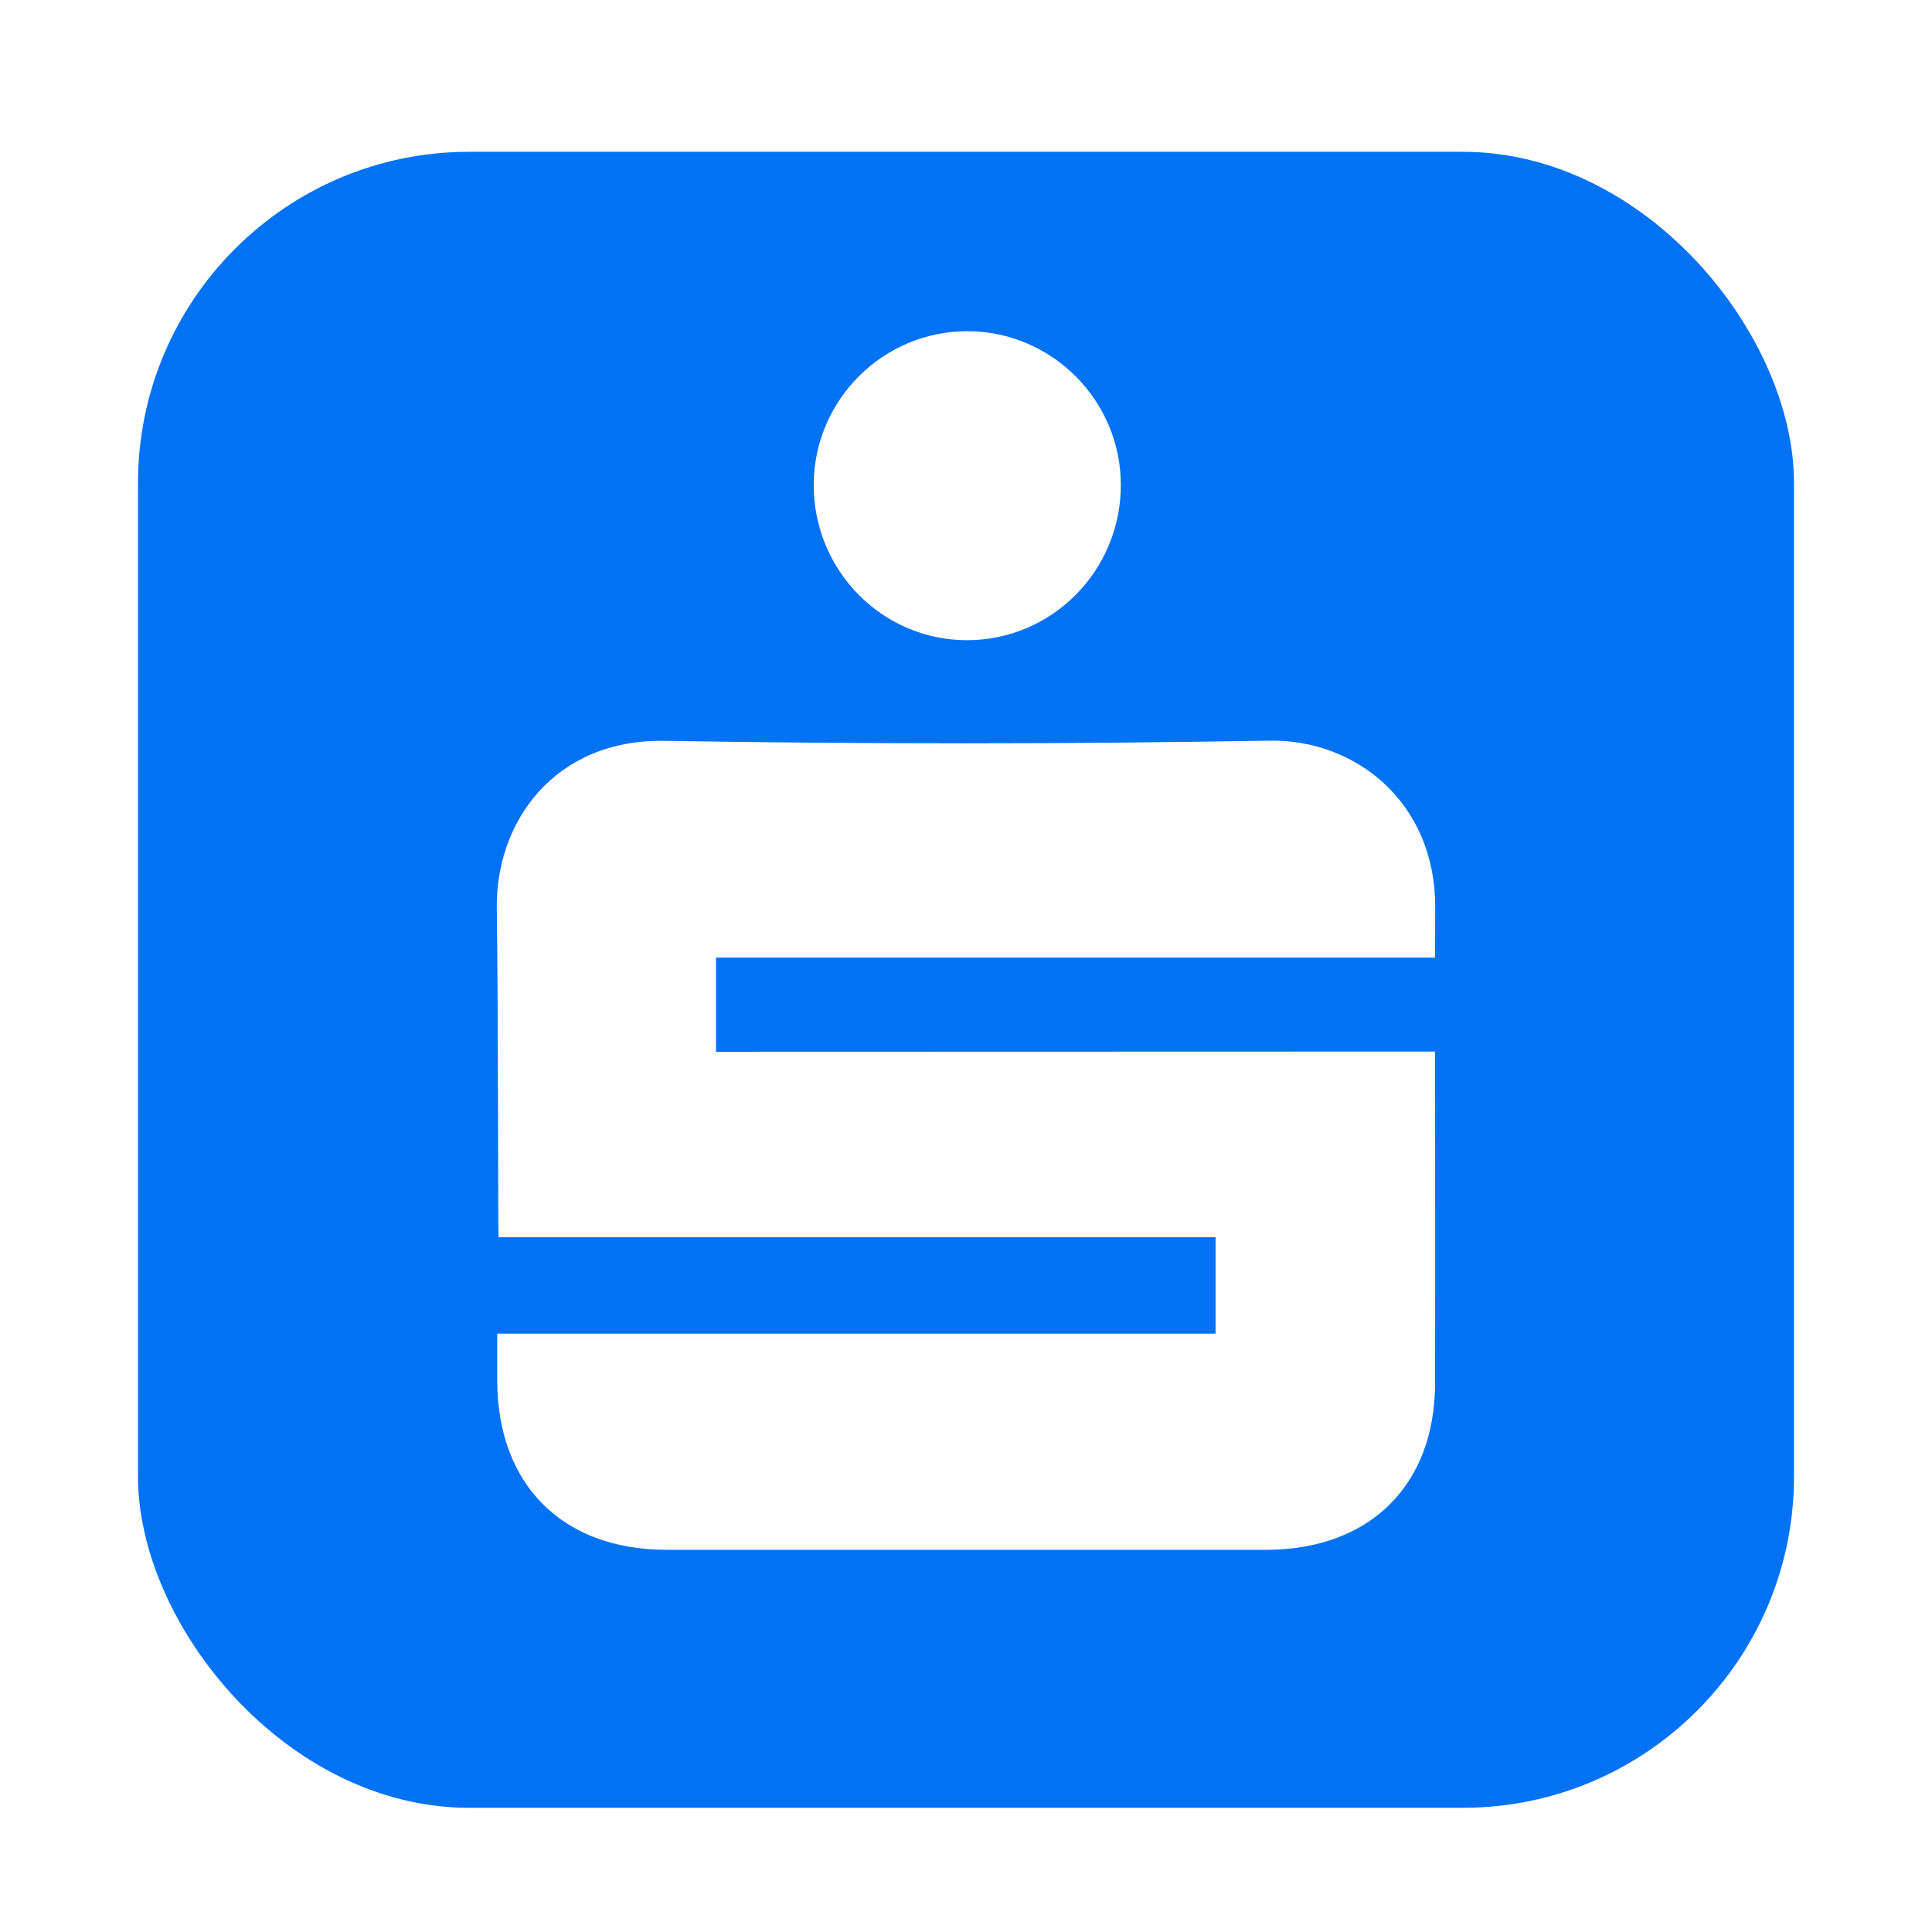
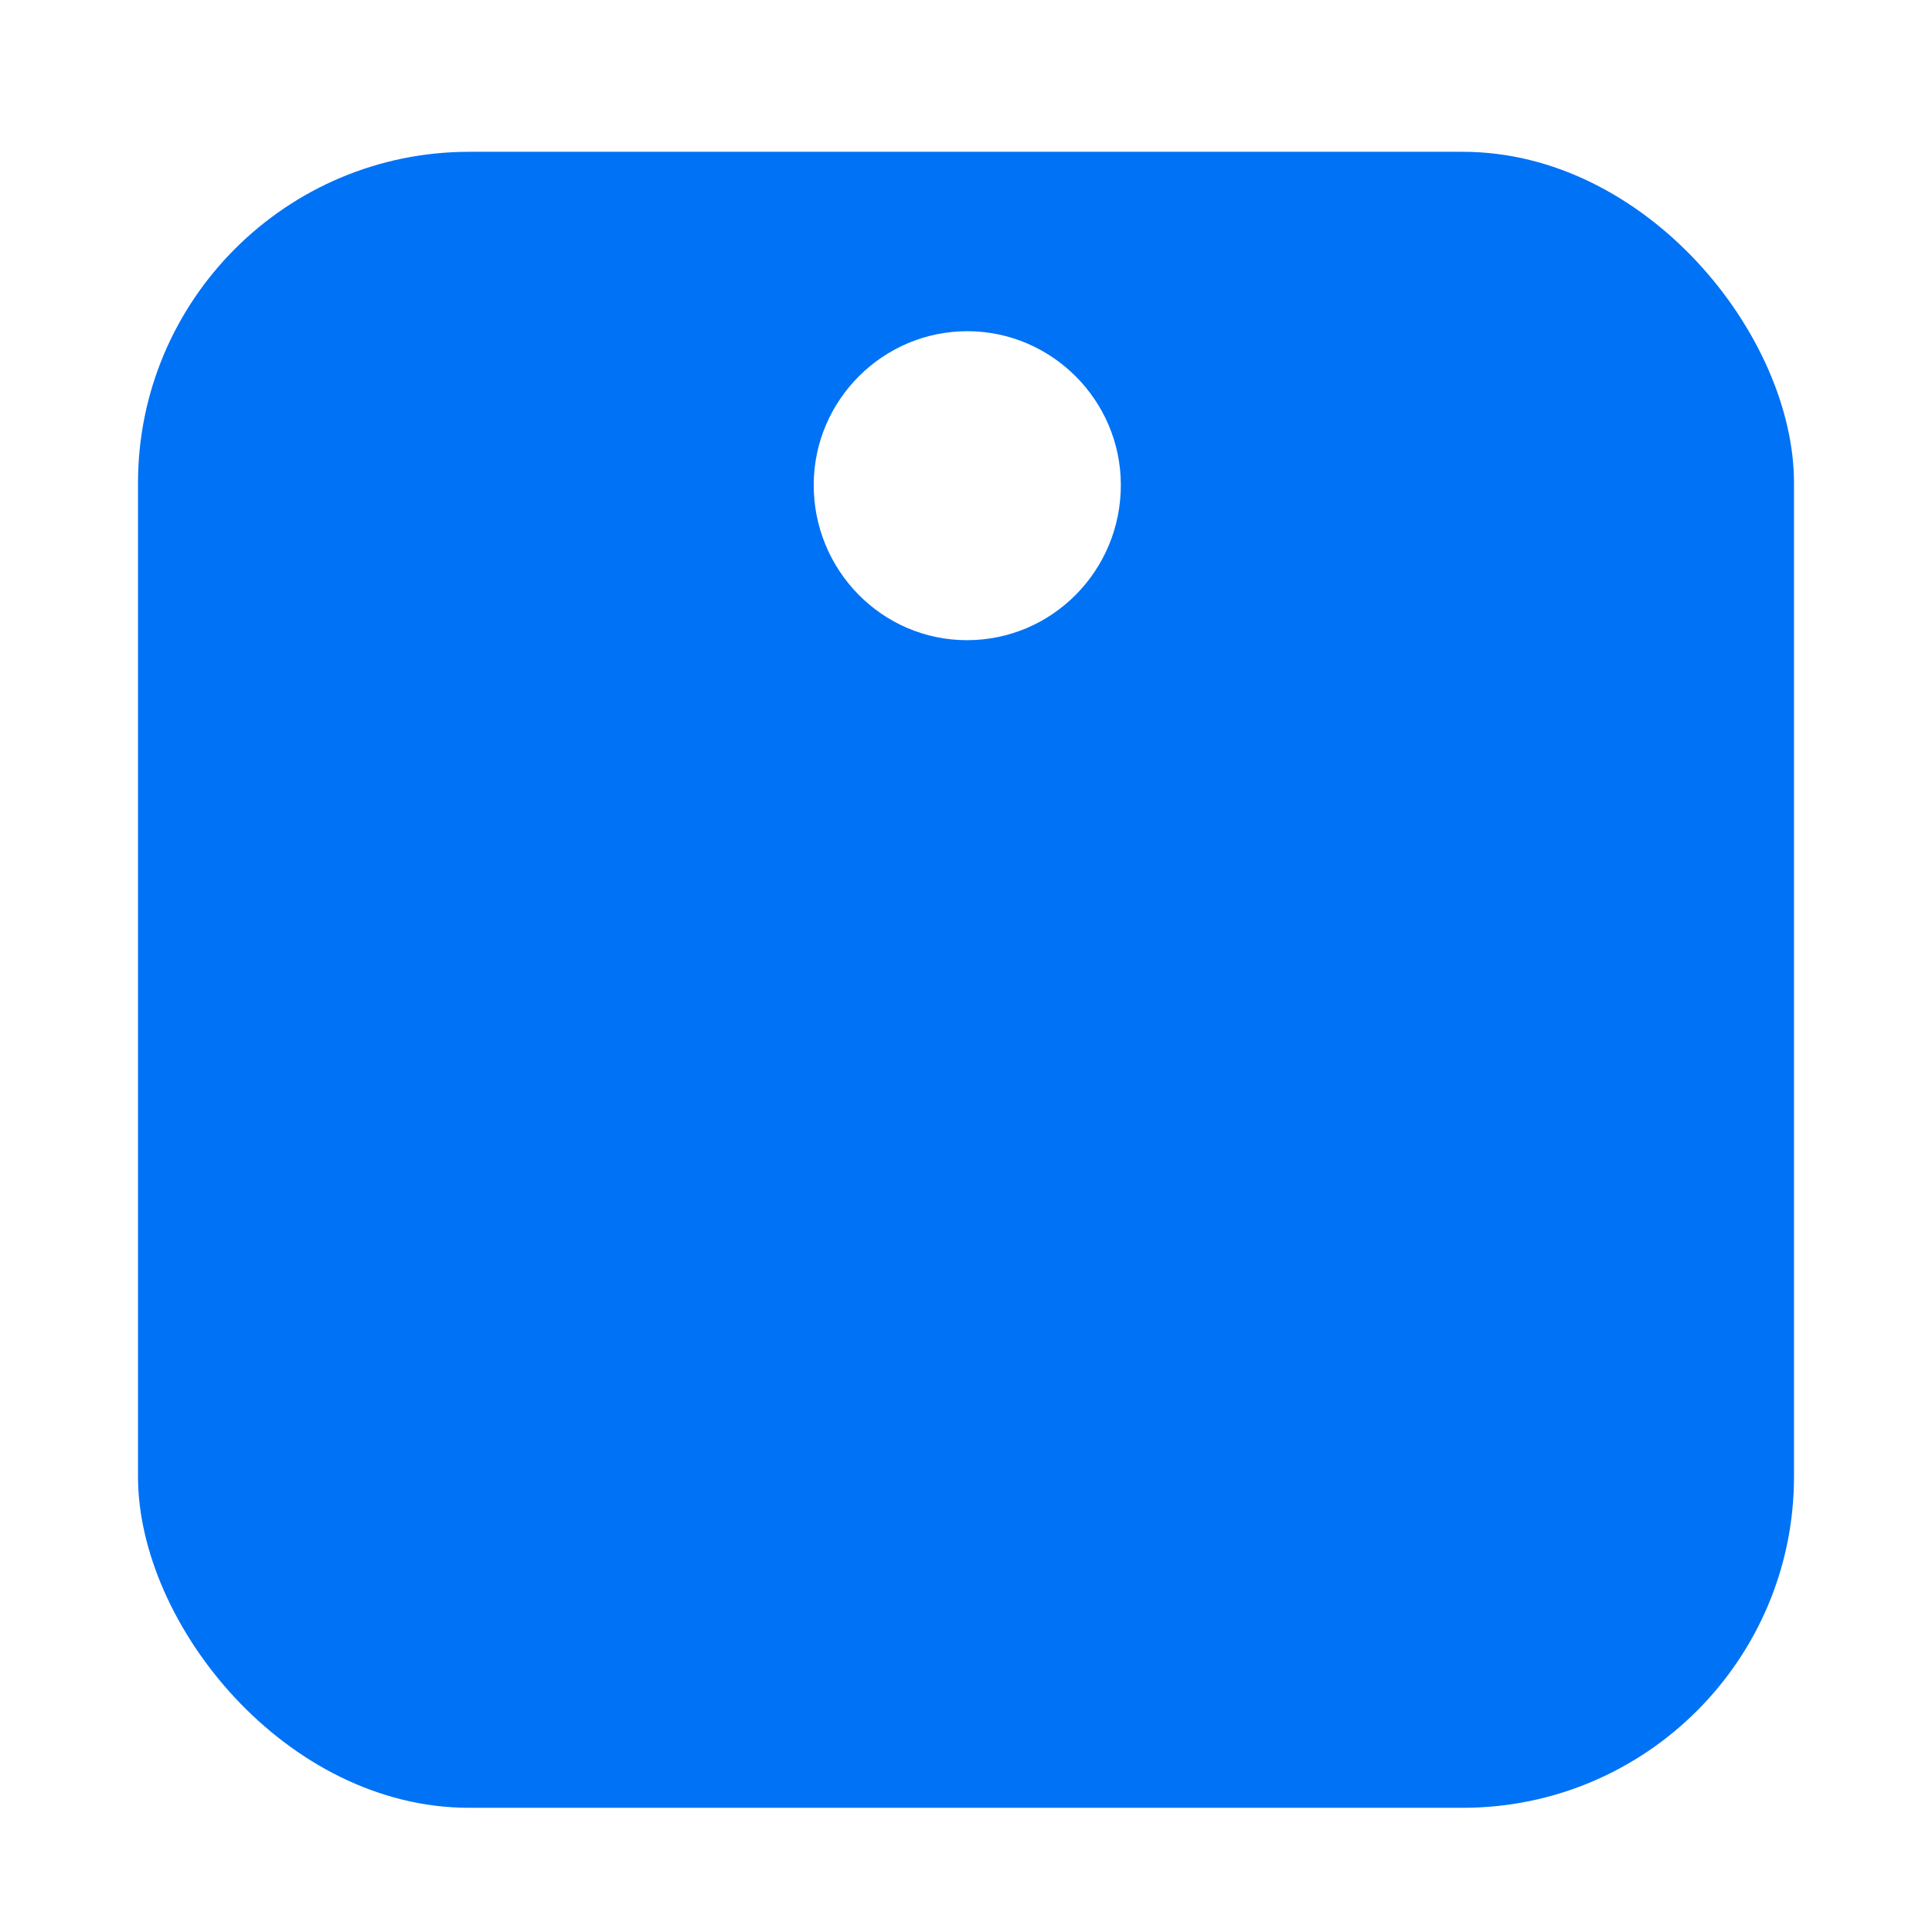
<svg xmlns="http://www.w3.org/2000/svg" width="28" height="28" viewBox="0 0 28 28" fill="none">
  <g filter="url(#filter0_d_1250_1517)">
    <rect x="2" y="1" width="24" height="24" rx="4.8" fill="#0072F5" />
-     <path d="M7.205 18.128H17.617V16.731H7.225C7.217 16.57 7.221 13.418 7.2 11.961C7.183 10.719 8.03 9.51 9.633 9.537C12.553 9.585 15.476 9.585 18.396 9.534C19.655 9.512 20.801 10.436 20.8 11.94C20.8 12.149 20.798 12.406 20.798 12.678H10.377V14.043L20.798 14.04C20.798 14.228 20.802 17.384 20.798 18.853C20.794 20.33 19.847 21.259 18.352 21.261C15.455 21.261 12.559 21.261 9.662 21.261C8.155 21.261 7.212 20.321 7.206 18.815C7.206 18.605 7.206 18.396 7.206 18.128" fill="white" />
    <path d="M14.014 8.078C12.783 8.078 11.786 7.063 11.793 5.817C11.8 4.593 12.801 3.598 14.022 3.6C15.243 3.602 16.242 4.602 16.244 5.825C16.247 7.069 15.247 8.079 14.014 8.078Z" fill="white" />
  </g>
  <defs>
    <filter id="filter0_d_1250_1517" x="0.4" y="0.6" width="27.2" height="27.2" filterUnits="userSpaceOnUse" color-interpolation-filters="sRGB">
      <feFlood flood-opacity="0" result="BackgroundImageFix" />
      <feColorMatrix in="SourceAlpha" type="matrix" values="0 0 0 0 0 0 0 0 0 0 0 0 0 0 0 0 0 0 127 0" result="hardAlpha" />
      <feOffset dy="1.2" />
      <feGaussianBlur stdDeviation="0.8" />
      <feComposite in2="hardAlpha" operator="out" />
      <feColorMatrix type="matrix" values="0 0 0 0 0.058 0 0 0 0 0.1 0 0 0 0 0.237 0 0 0 0.25 0" />
      <feBlend mode="normal" in2="BackgroundImageFix" result="effect1_dropShadow_1250_1517" />
      <feBlend mode="normal" in="SourceGraphic" in2="effect1_dropShadow_1250_1517" result="shape" />
    </filter>
  </defs>
</svg>